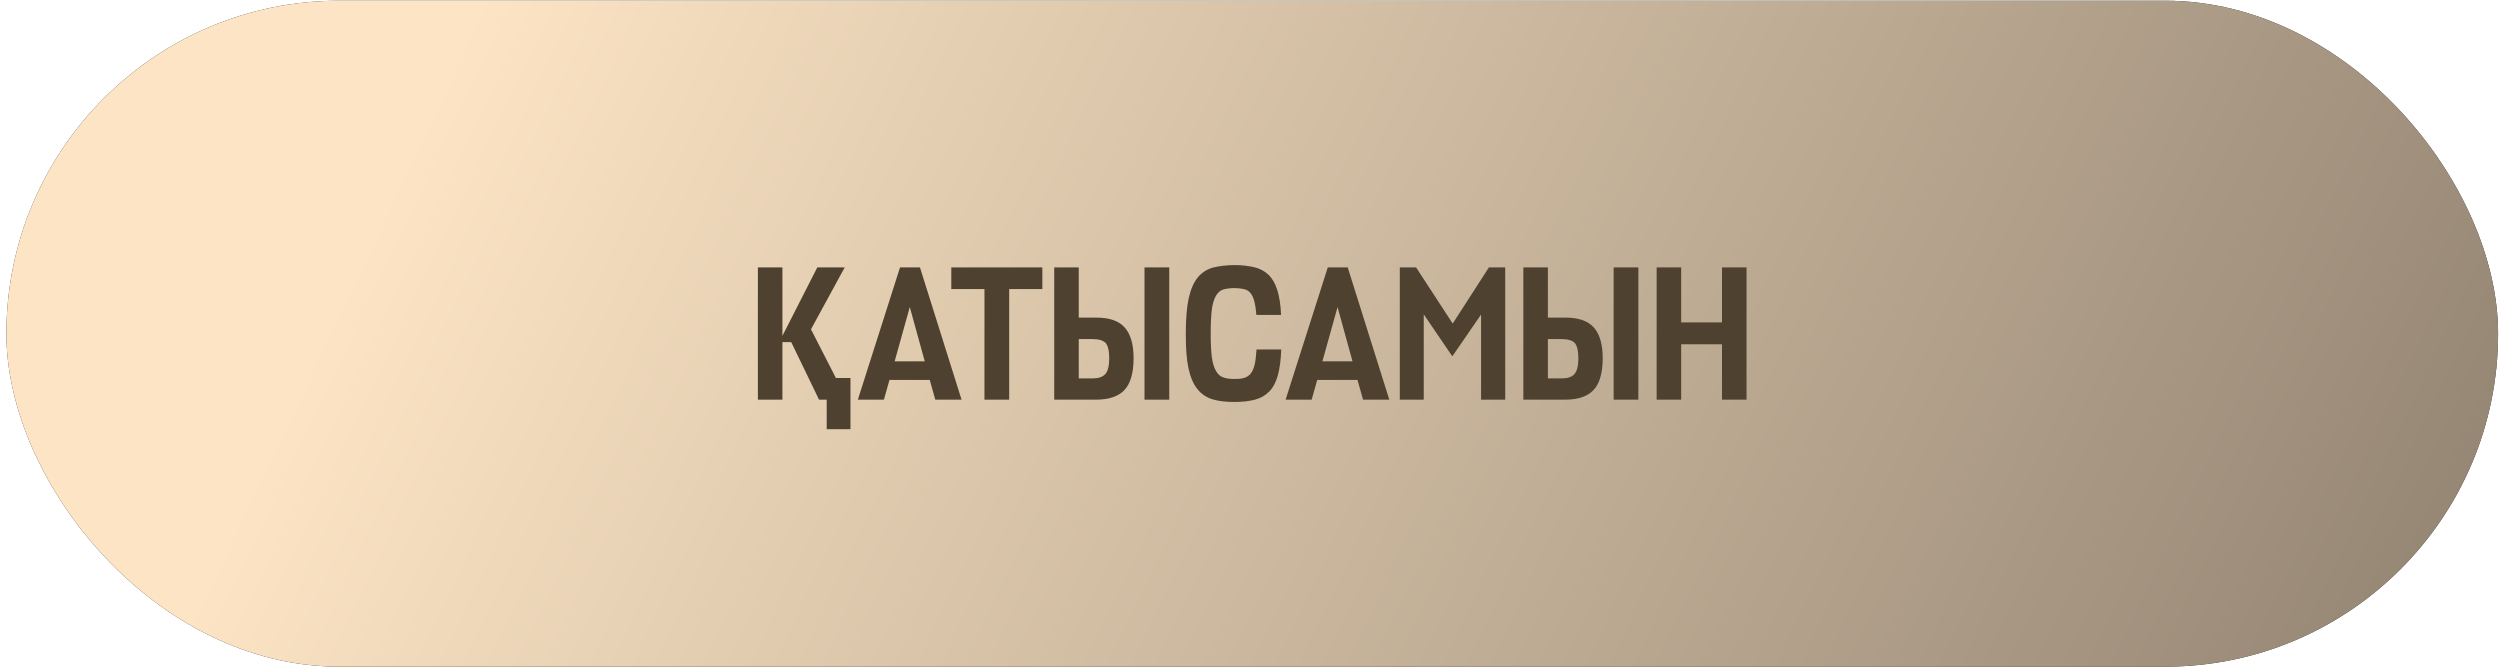
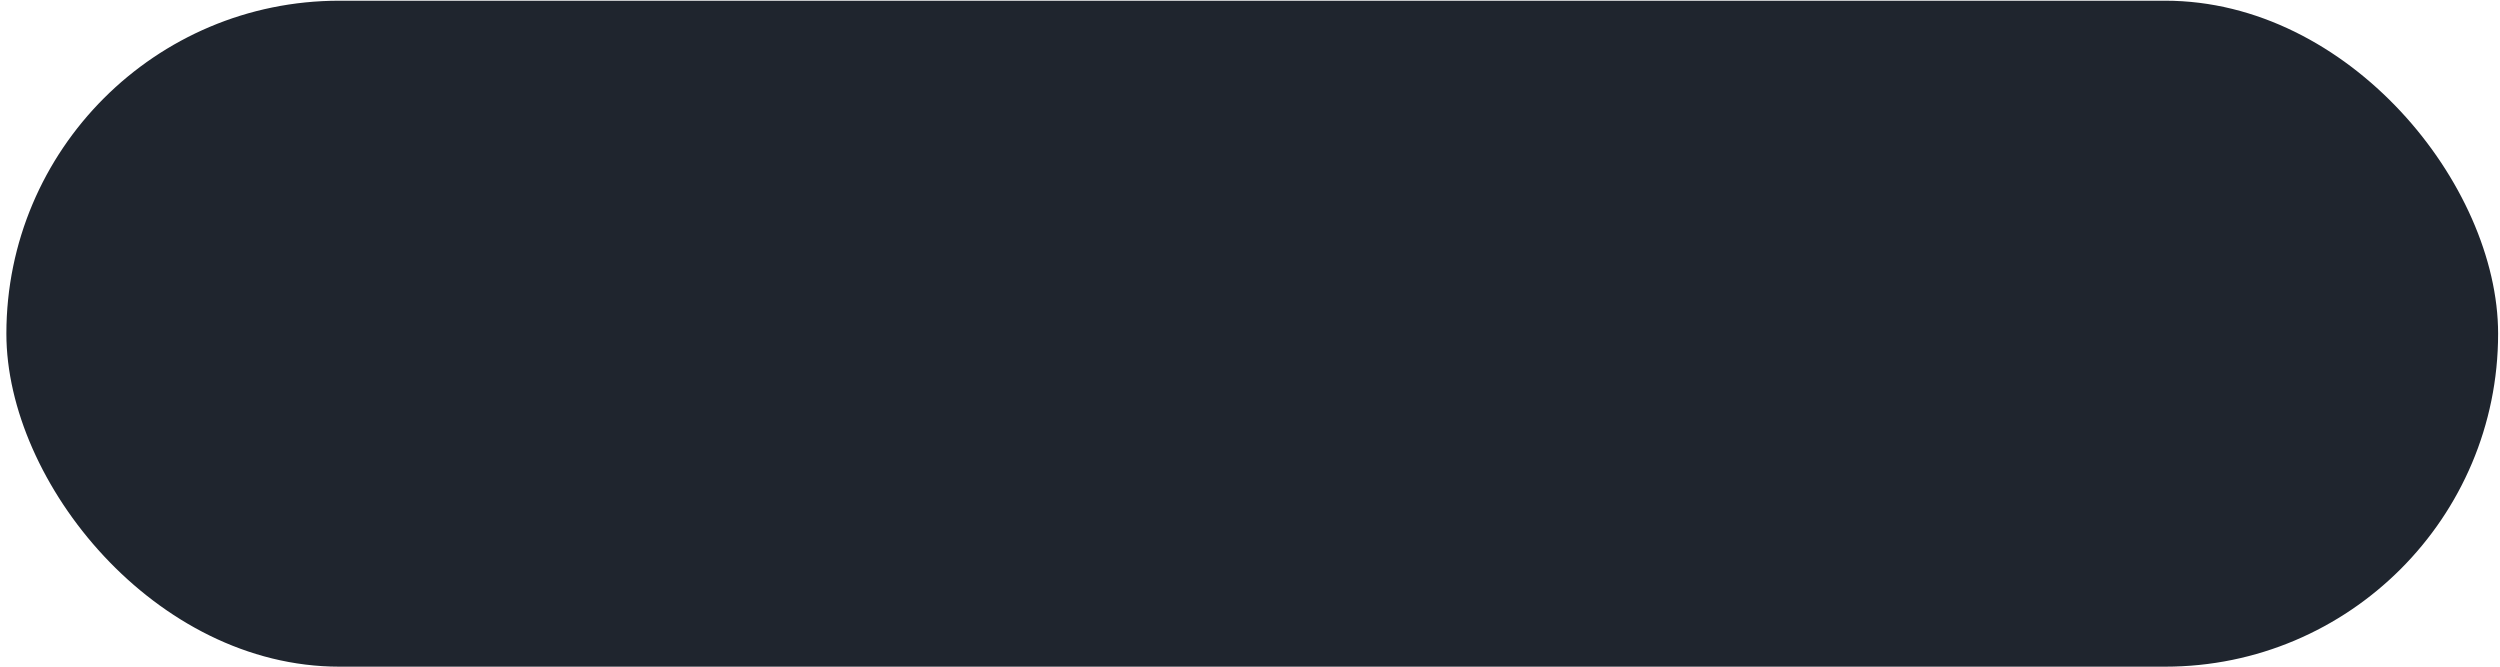
<svg xmlns="http://www.w3.org/2000/svg" width="360" height="96" viewBox="0 0 360 96" fill="none">
  <rect x="0.919" y="0.102" width="358.809" height="95.898" rx="47.949" fill="#1F252E" />
-   <rect x="0.919" y="0.102" width="358.809" height="95.898" rx="47.949" fill="url(#paint0_linear_613_17)" />
-   <path d="M117.941 57.551L113.938 49.27H112.668V57.551H109.135V38.504H112.668V48.359L117.692 38.504H121.64L116.781 47.42L120.37 54.432H122.468V61.802H119.045V57.551H117.941ZM129.603 38.504H132.474L138.464 57.551H134.682L133.882 54.708H128.085L127.285 57.551H123.53L129.603 38.504ZM128.83 52.03H133.164L131.011 44.218L128.83 52.03ZM150.098 41.623H145.323V57.551H141.762V41.623H136.986V38.504H150.098V41.623ZM163.236 51.561C163.236 53.714 162.794 55.232 161.911 56.171C161.027 57.109 159.647 57.551 157.825 57.551H151.808V38.504H155.341V45.736H157.881C159.813 45.736 161.165 46.233 161.994 47.199C162.822 48.166 163.236 49.629 163.236 51.561ZM168.37 57.551H164.809V38.504H168.37V57.551ZM155.341 48.828V54.487H157.384C158.157 54.487 158.764 54.294 159.15 53.88C159.537 53.465 159.73 52.693 159.73 51.588C159.73 50.484 159.537 49.767 159.206 49.38C158.847 49.021 158.212 48.828 157.328 48.828H155.341ZM184.499 50.319C184.444 51.837 184.278 53.079 184.002 54.073C183.726 55.066 183.312 55.839 182.76 56.391C182.208 56.944 181.546 57.33 180.718 57.551C179.889 57.772 178.896 57.882 177.764 57.882C176.522 57.882 175.473 57.772 174.59 57.496C173.706 57.219 172.961 56.723 172.409 56.005C171.829 55.287 171.415 54.294 171.139 53.024C170.863 51.754 170.753 50.098 170.753 48.055C170.753 45.957 170.891 44.273 171.167 42.976C171.443 41.706 171.884 40.685 172.464 39.967C173.044 39.249 173.789 38.78 174.672 38.532C175.556 38.311 176.577 38.173 177.764 38.173C178.84 38.173 179.779 38.283 180.607 38.477C181.408 38.67 182.098 39.029 182.65 39.553C183.202 40.078 183.616 40.795 183.92 41.734C184.223 42.672 184.416 43.887 184.472 45.35H180.911C180.856 44.522 180.745 43.832 180.607 43.335C180.469 42.838 180.276 42.424 180.027 42.148C179.779 41.872 179.475 41.706 179.089 41.623C178.702 41.541 178.261 41.485 177.764 41.485C177.129 41.485 176.605 41.568 176.163 41.679C175.721 41.817 175.39 42.12 175.114 42.562C174.838 43.031 174.617 43.694 174.507 44.549C174.396 45.433 174.341 46.592 174.341 48.055C174.341 49.463 174.396 50.595 174.507 51.45C174.617 52.306 174.838 52.968 175.114 53.438C175.39 53.907 175.721 54.211 176.163 54.349C176.605 54.514 177.129 54.57 177.764 54.57C178.288 54.57 178.73 54.542 179.117 54.432C179.503 54.321 179.807 54.128 180.083 53.824C180.331 53.521 180.524 53.079 180.662 52.527C180.8 51.975 180.883 51.23 180.938 50.319H184.499ZM191.2 38.504H194.07L200.06 57.551H196.279L195.478 54.708H189.681L188.881 57.551H185.127L191.2 38.504ZM190.427 52.03H194.761L192.607 44.218L190.427 52.03ZM205.021 45.267V57.551H201.57V38.504H203.916L209.189 46.592L214.406 38.504H216.752V57.551H213.274V45.295L209.134 51.312L205.021 45.267ZM230.79 51.561C230.79 53.714 230.348 55.232 229.465 56.171C228.581 57.109 227.201 57.551 225.379 57.551H219.362V38.504H222.895V45.736H225.434C227.367 45.736 228.719 46.233 229.547 47.199C230.376 48.166 230.79 49.629 230.79 51.561ZM235.924 57.551H232.363V38.504H235.924V57.551ZM222.895 48.828V54.487H224.938C225.71 54.487 226.318 54.294 226.704 53.88C227.091 53.465 227.284 52.693 227.284 51.588C227.284 50.484 227.091 49.767 226.759 49.38C226.401 49.021 225.766 48.828 224.882 48.828H222.895ZM242.088 46.426H247.968V38.504H251.501V57.551H247.968V49.573H242.088V57.551H238.555V38.504H242.088V46.426Z" fill="#4F412F" />
  <defs>
    <linearGradient id="paint0_linear_613_17" x1="68.995" y1="0.102" x2="330.026" y2="124.006" gradientUnits="userSpaceOnUse">
      <stop stop-color="#FCE4C4" />
      <stop offset="1" stop-color="#968775" />
    </linearGradient>
  </defs>
</svg>